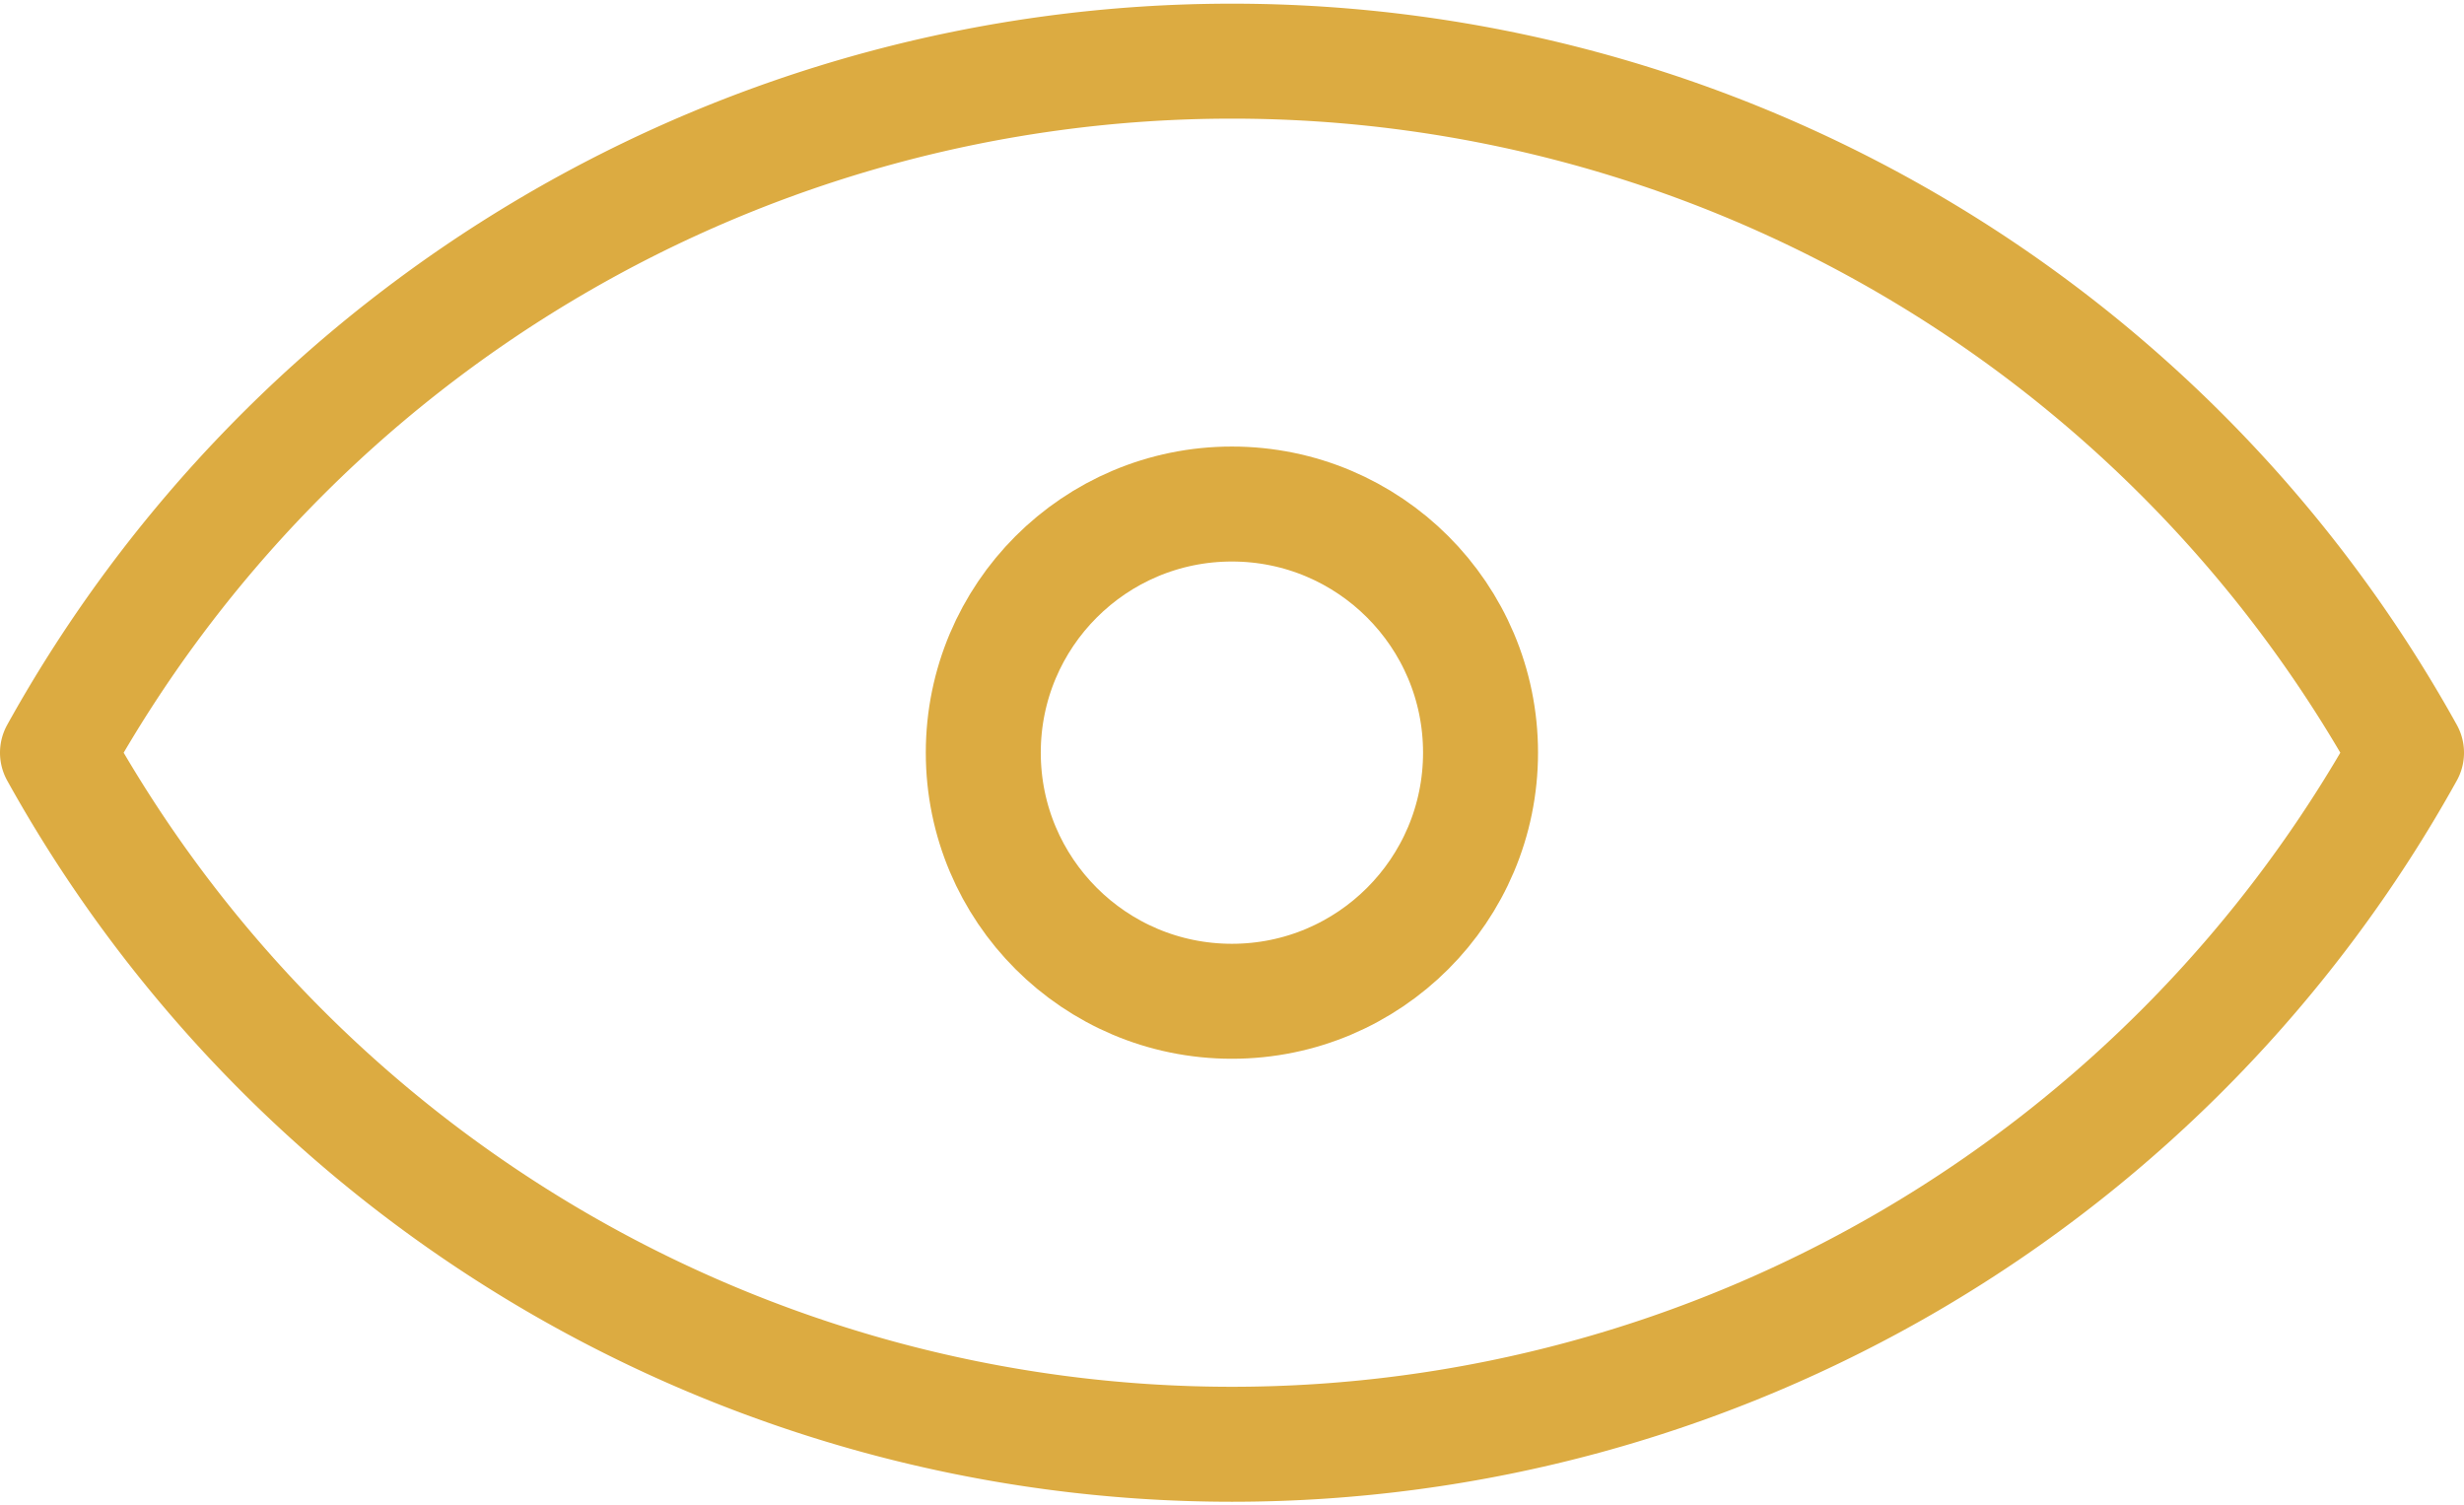
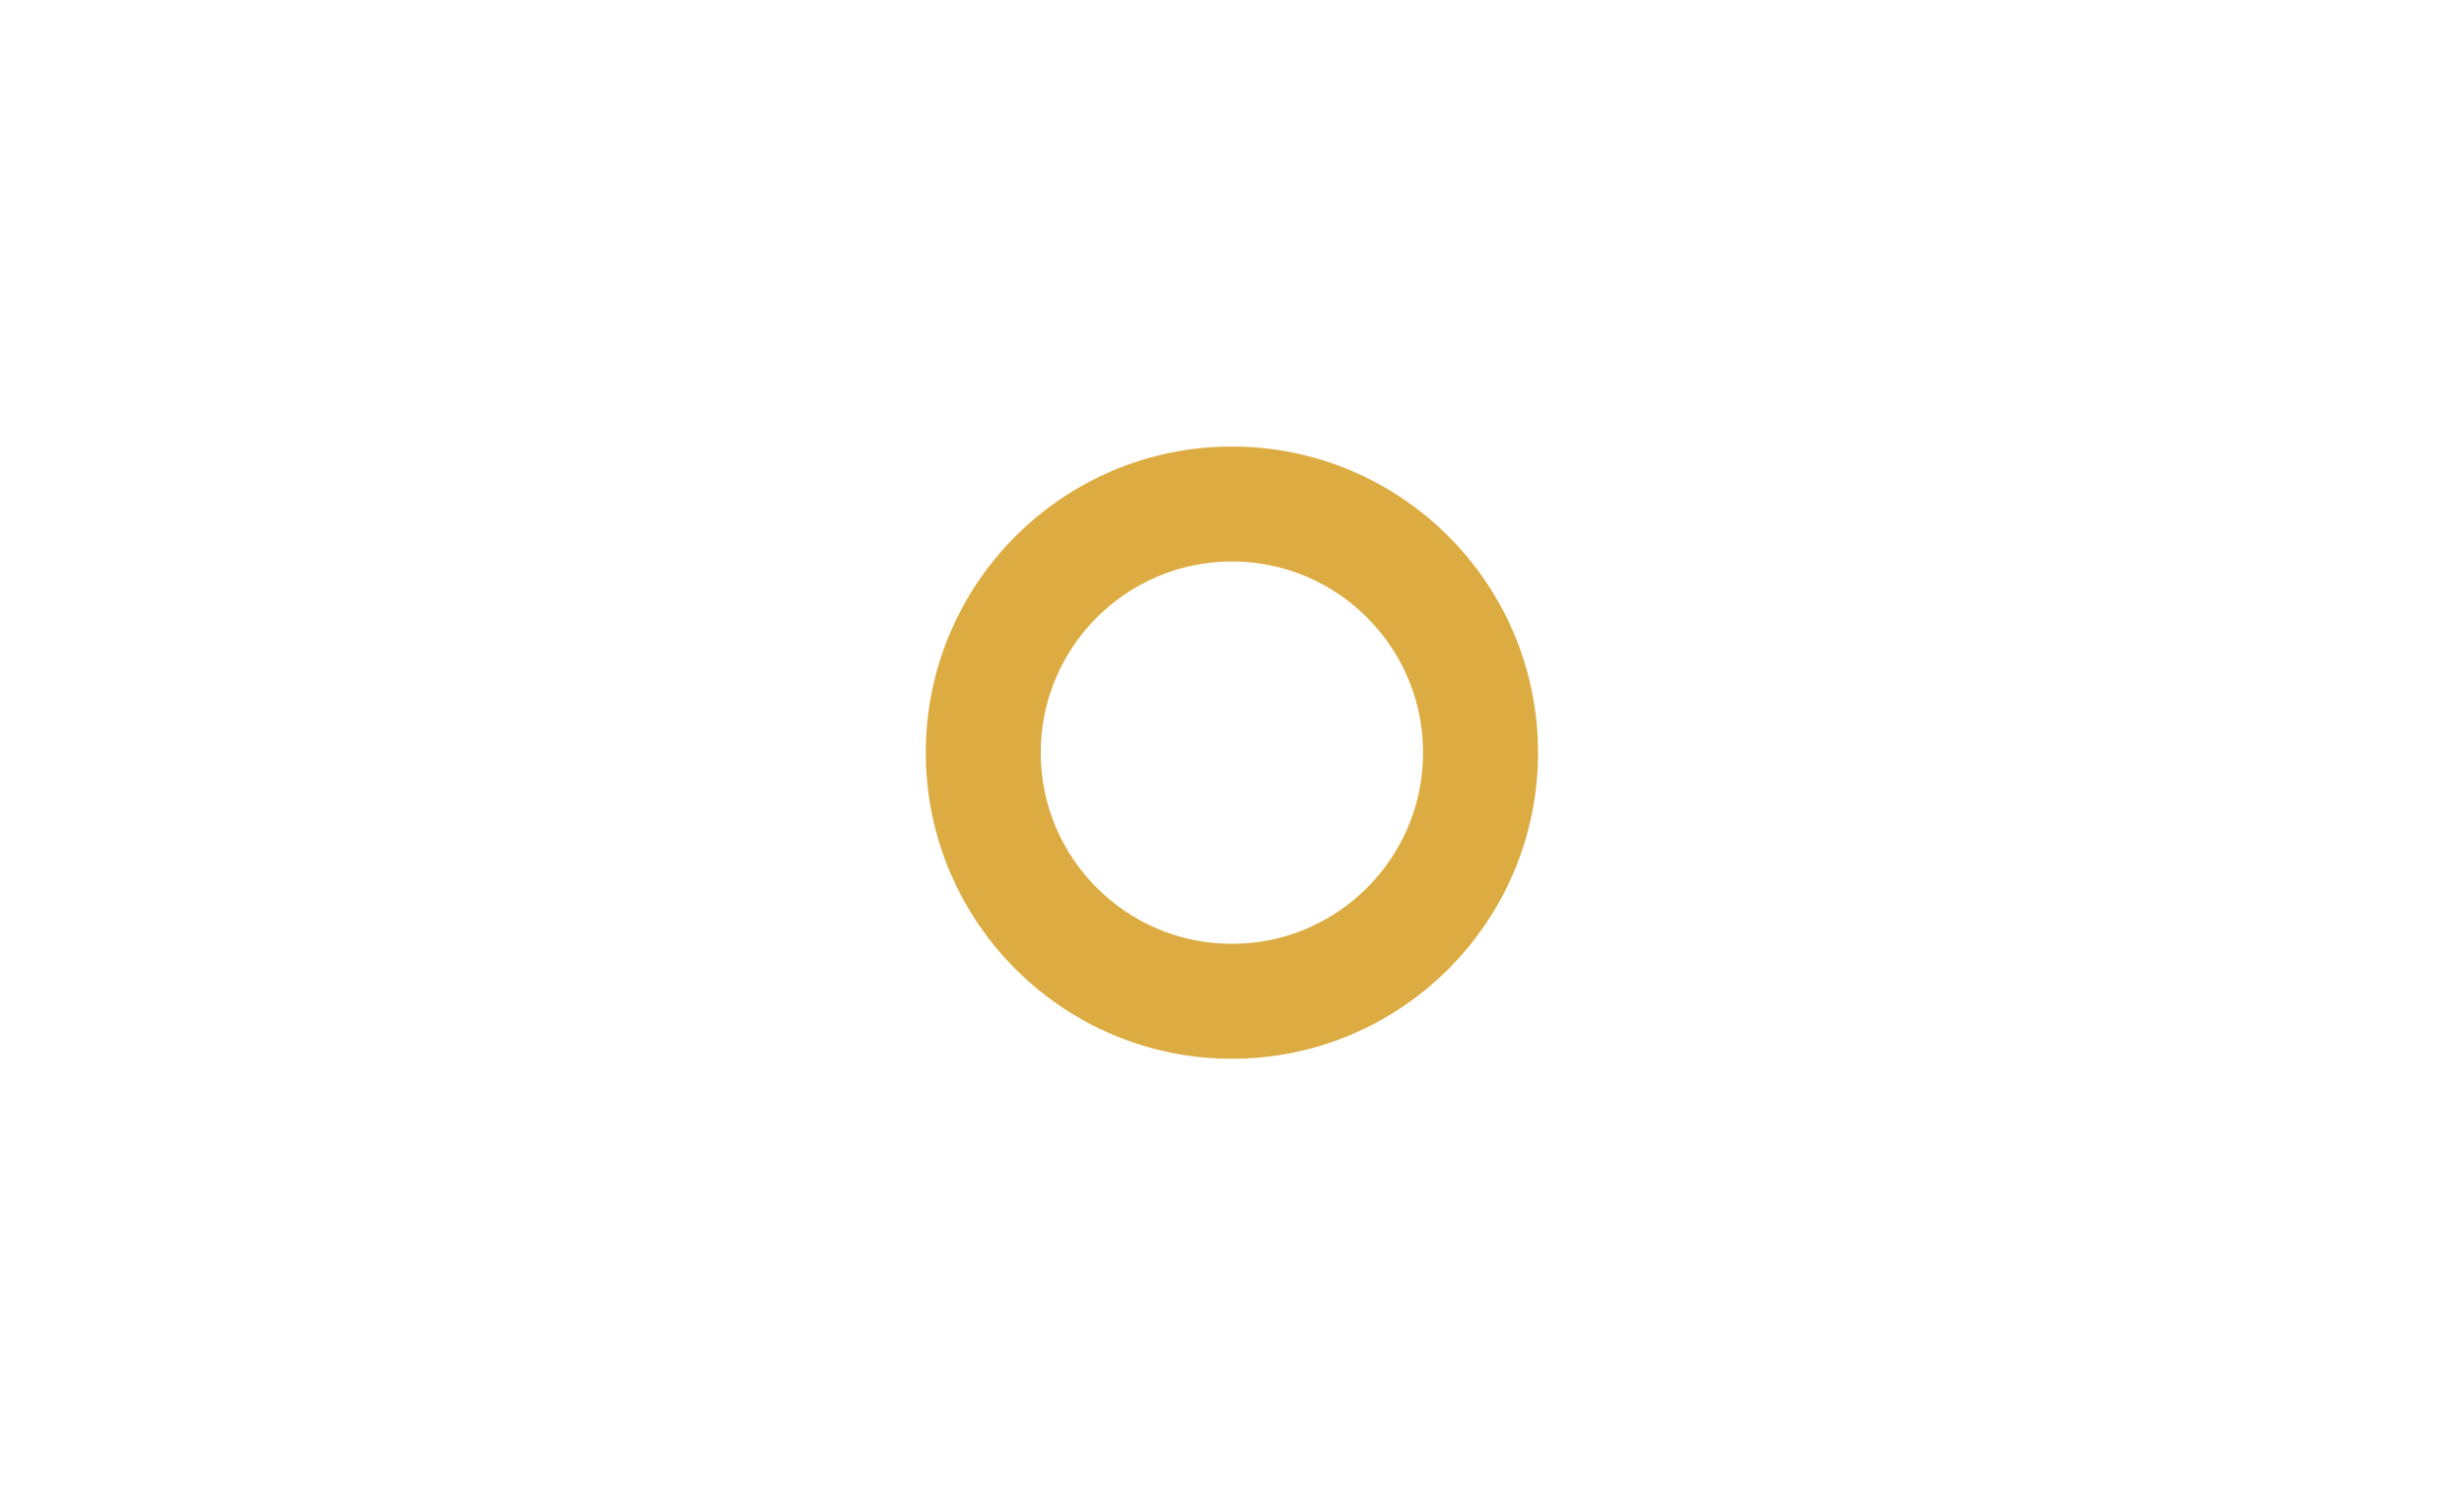
<svg xmlns="http://www.w3.org/2000/svg" width="42.863" height="26.187" viewBox="0 0 42.863 26.187">
  <g id="Group_379" data-name="Group 379" transform="translate(-62 1.061)">
    <circle id="Ellipse_30_1_" cx="4.325" cy="4.325" r="4.325" transform="translate(79.105 7.707)" fill="none" stroke="#dcab41" stroke-linecap="round" stroke-linejoin="round" stroke-width="2" />
-     <path id="Path_126_1_" d="M808.223,637.363a23.365,23.365,0,0,1-40.863,0,23.365,23.365,0,0,1,40.863,0Z" transform="translate(-704.36 -625.33)" fill="none" stroke="#dcab41" stroke-linecap="round" stroke-linejoin="round" stroke-width="2" />
  </g>
</svg>